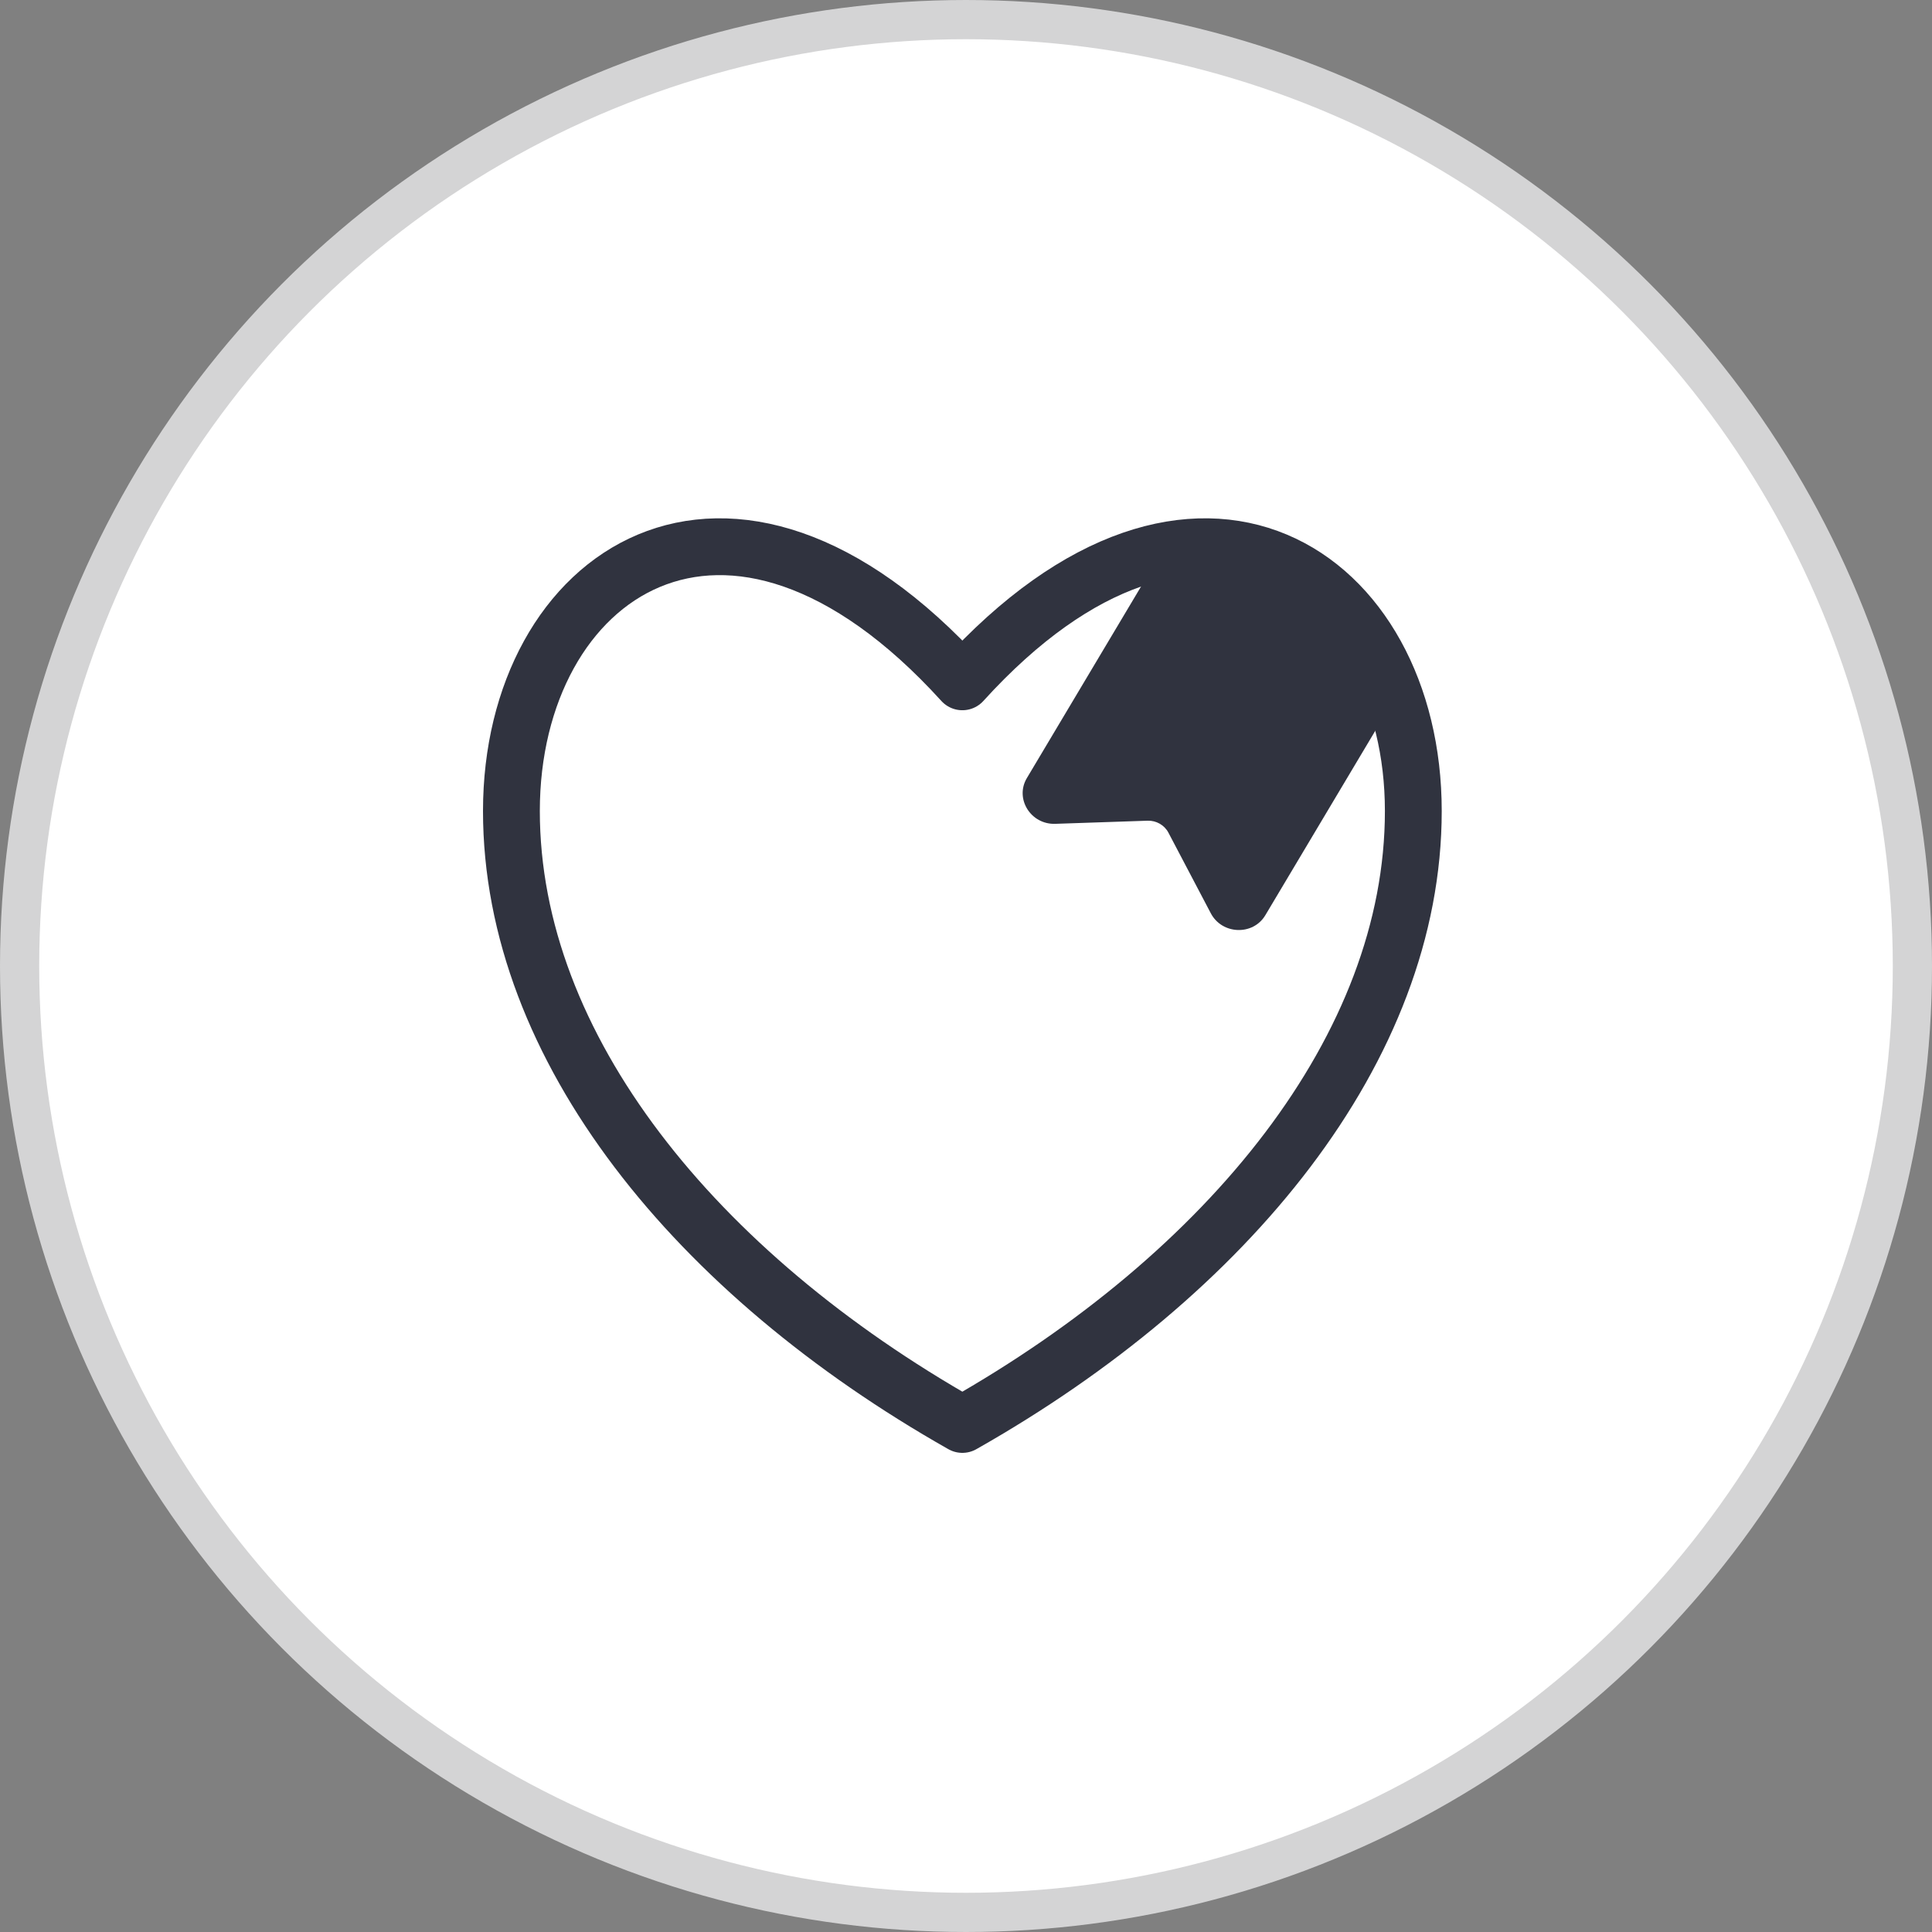
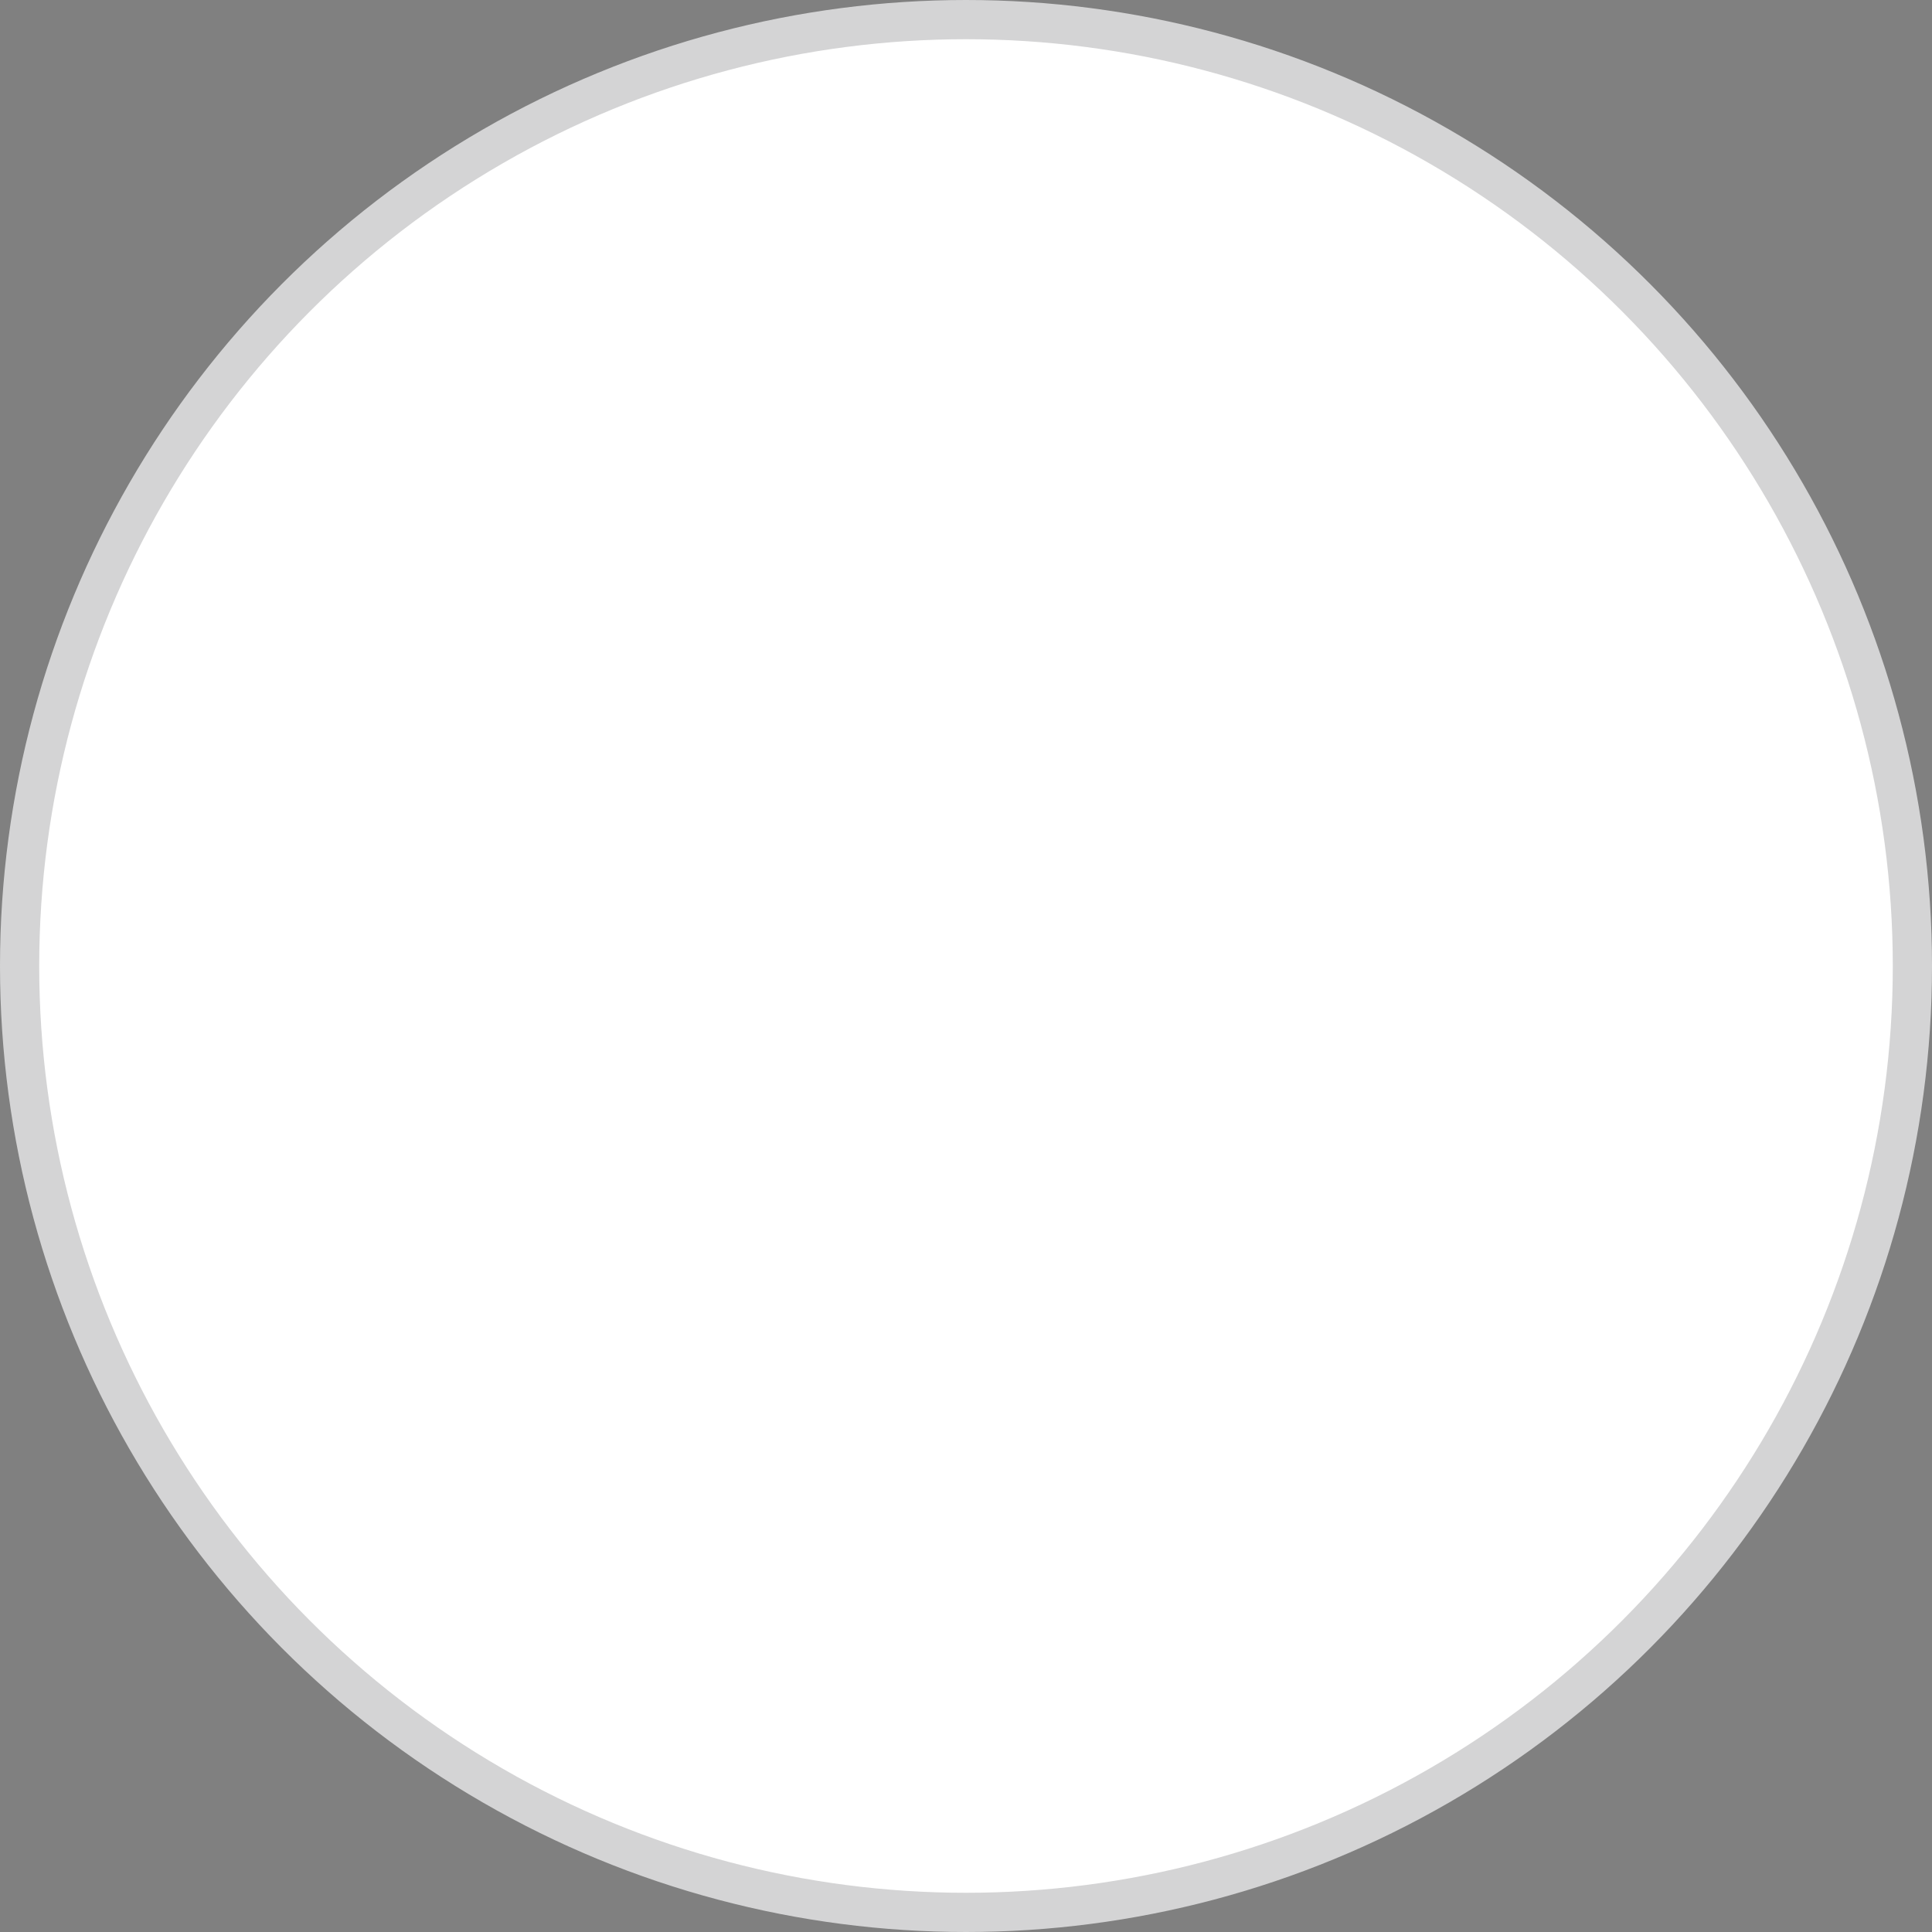
<svg xmlns="http://www.w3.org/2000/svg" width="34" height="34" viewBox="0 0 34 34" fill="none">
  <rect x="0" y="0" width="34" height="34" fill="#808080" stroke="none" />
  <circle cx="17" cy="17" r="16.655" fill="white" stroke="#D4D4D5" stroke-width="0.69" />
-   <path fill-rule="evenodd" clip-rule="evenodd" d="M20.127 10.244C20.537 9.557 21.445 9.331 22.155 9.74L23.78 10.674C24.49 11.082 24.734 11.97 24.324 12.657L22.268 16.106C22.052 16.469 21.506 16.449 21.308 16.072L20.562 14.653C20.492 14.52 20.349 14.438 20.196 14.443L18.571 14.498C18.139 14.513 17.855 14.055 18.071 13.693L20.127 10.244Z" fill="#30333F" />
-   <path d="M16.936 11.999C12.809 7.453 9 10.105 9 14.272C9 18.439 12.254 22.416 16.936 25.068C21.618 22.416 24.872 18.439 24.872 14.272C24.872 10.105 21.063 7.453 16.936 11.999Z" stroke="#30333F" stroke-linecap="round" stroke-linejoin="round" />
</svg>